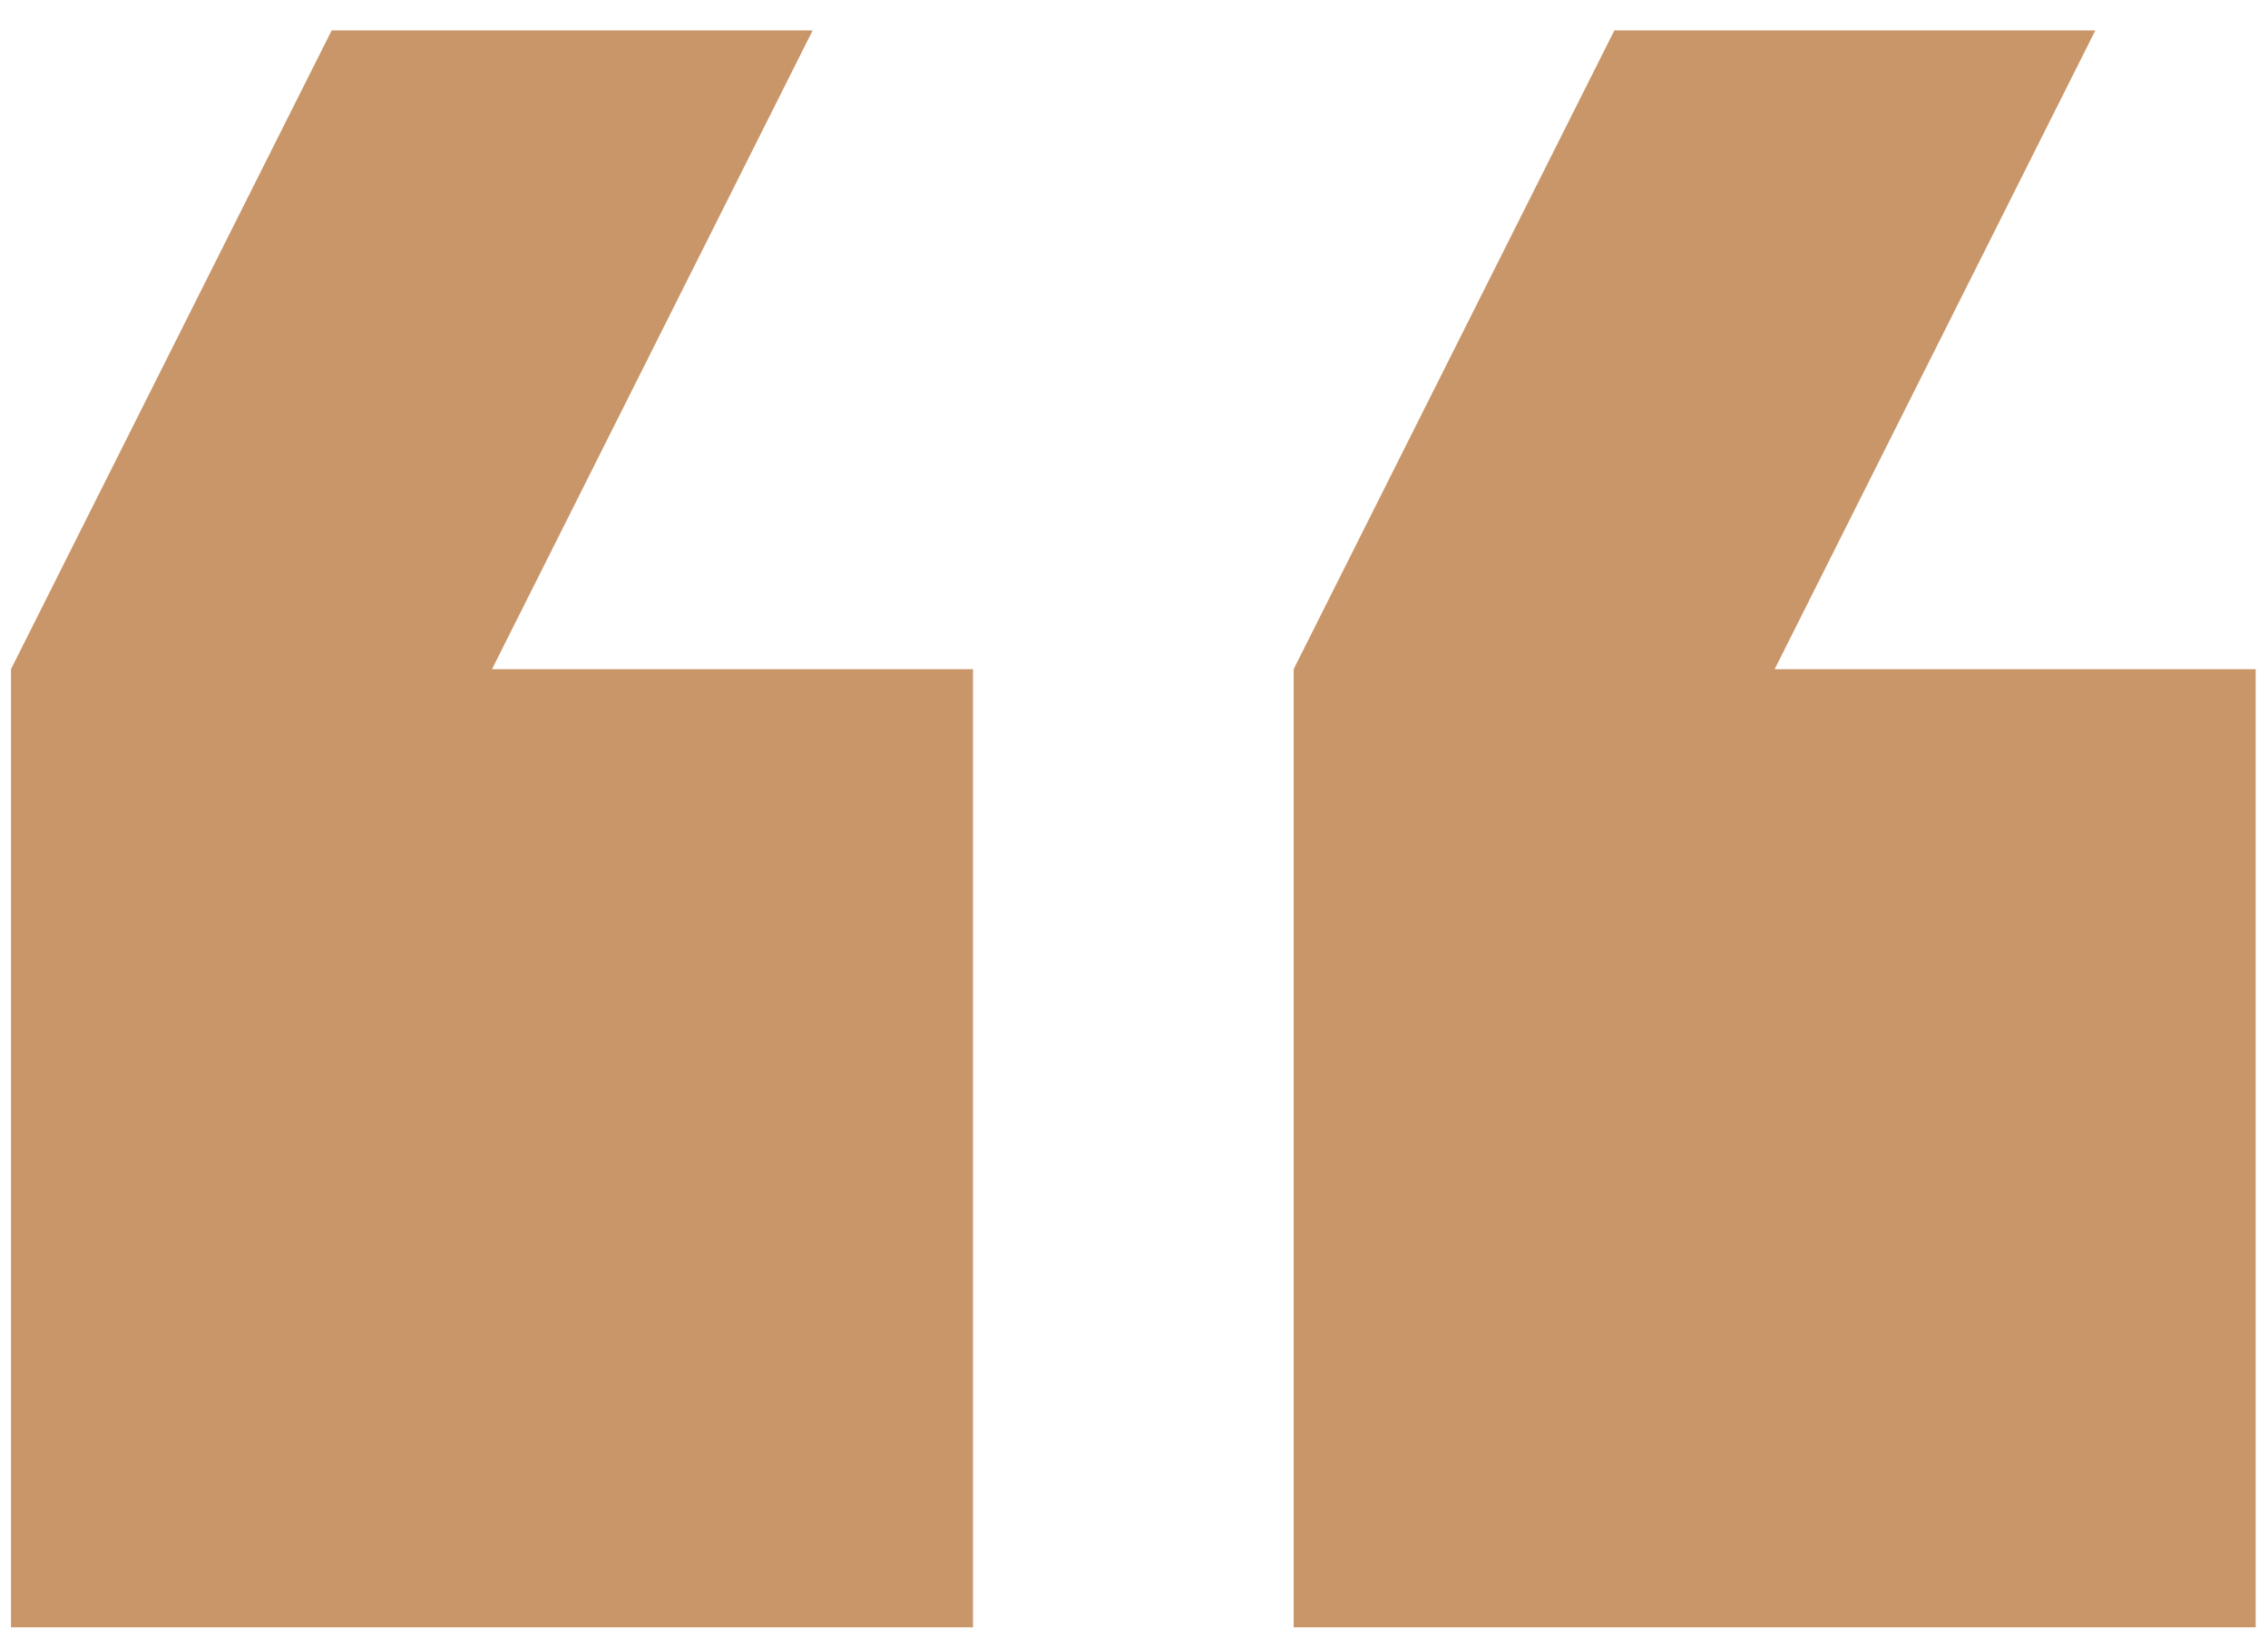
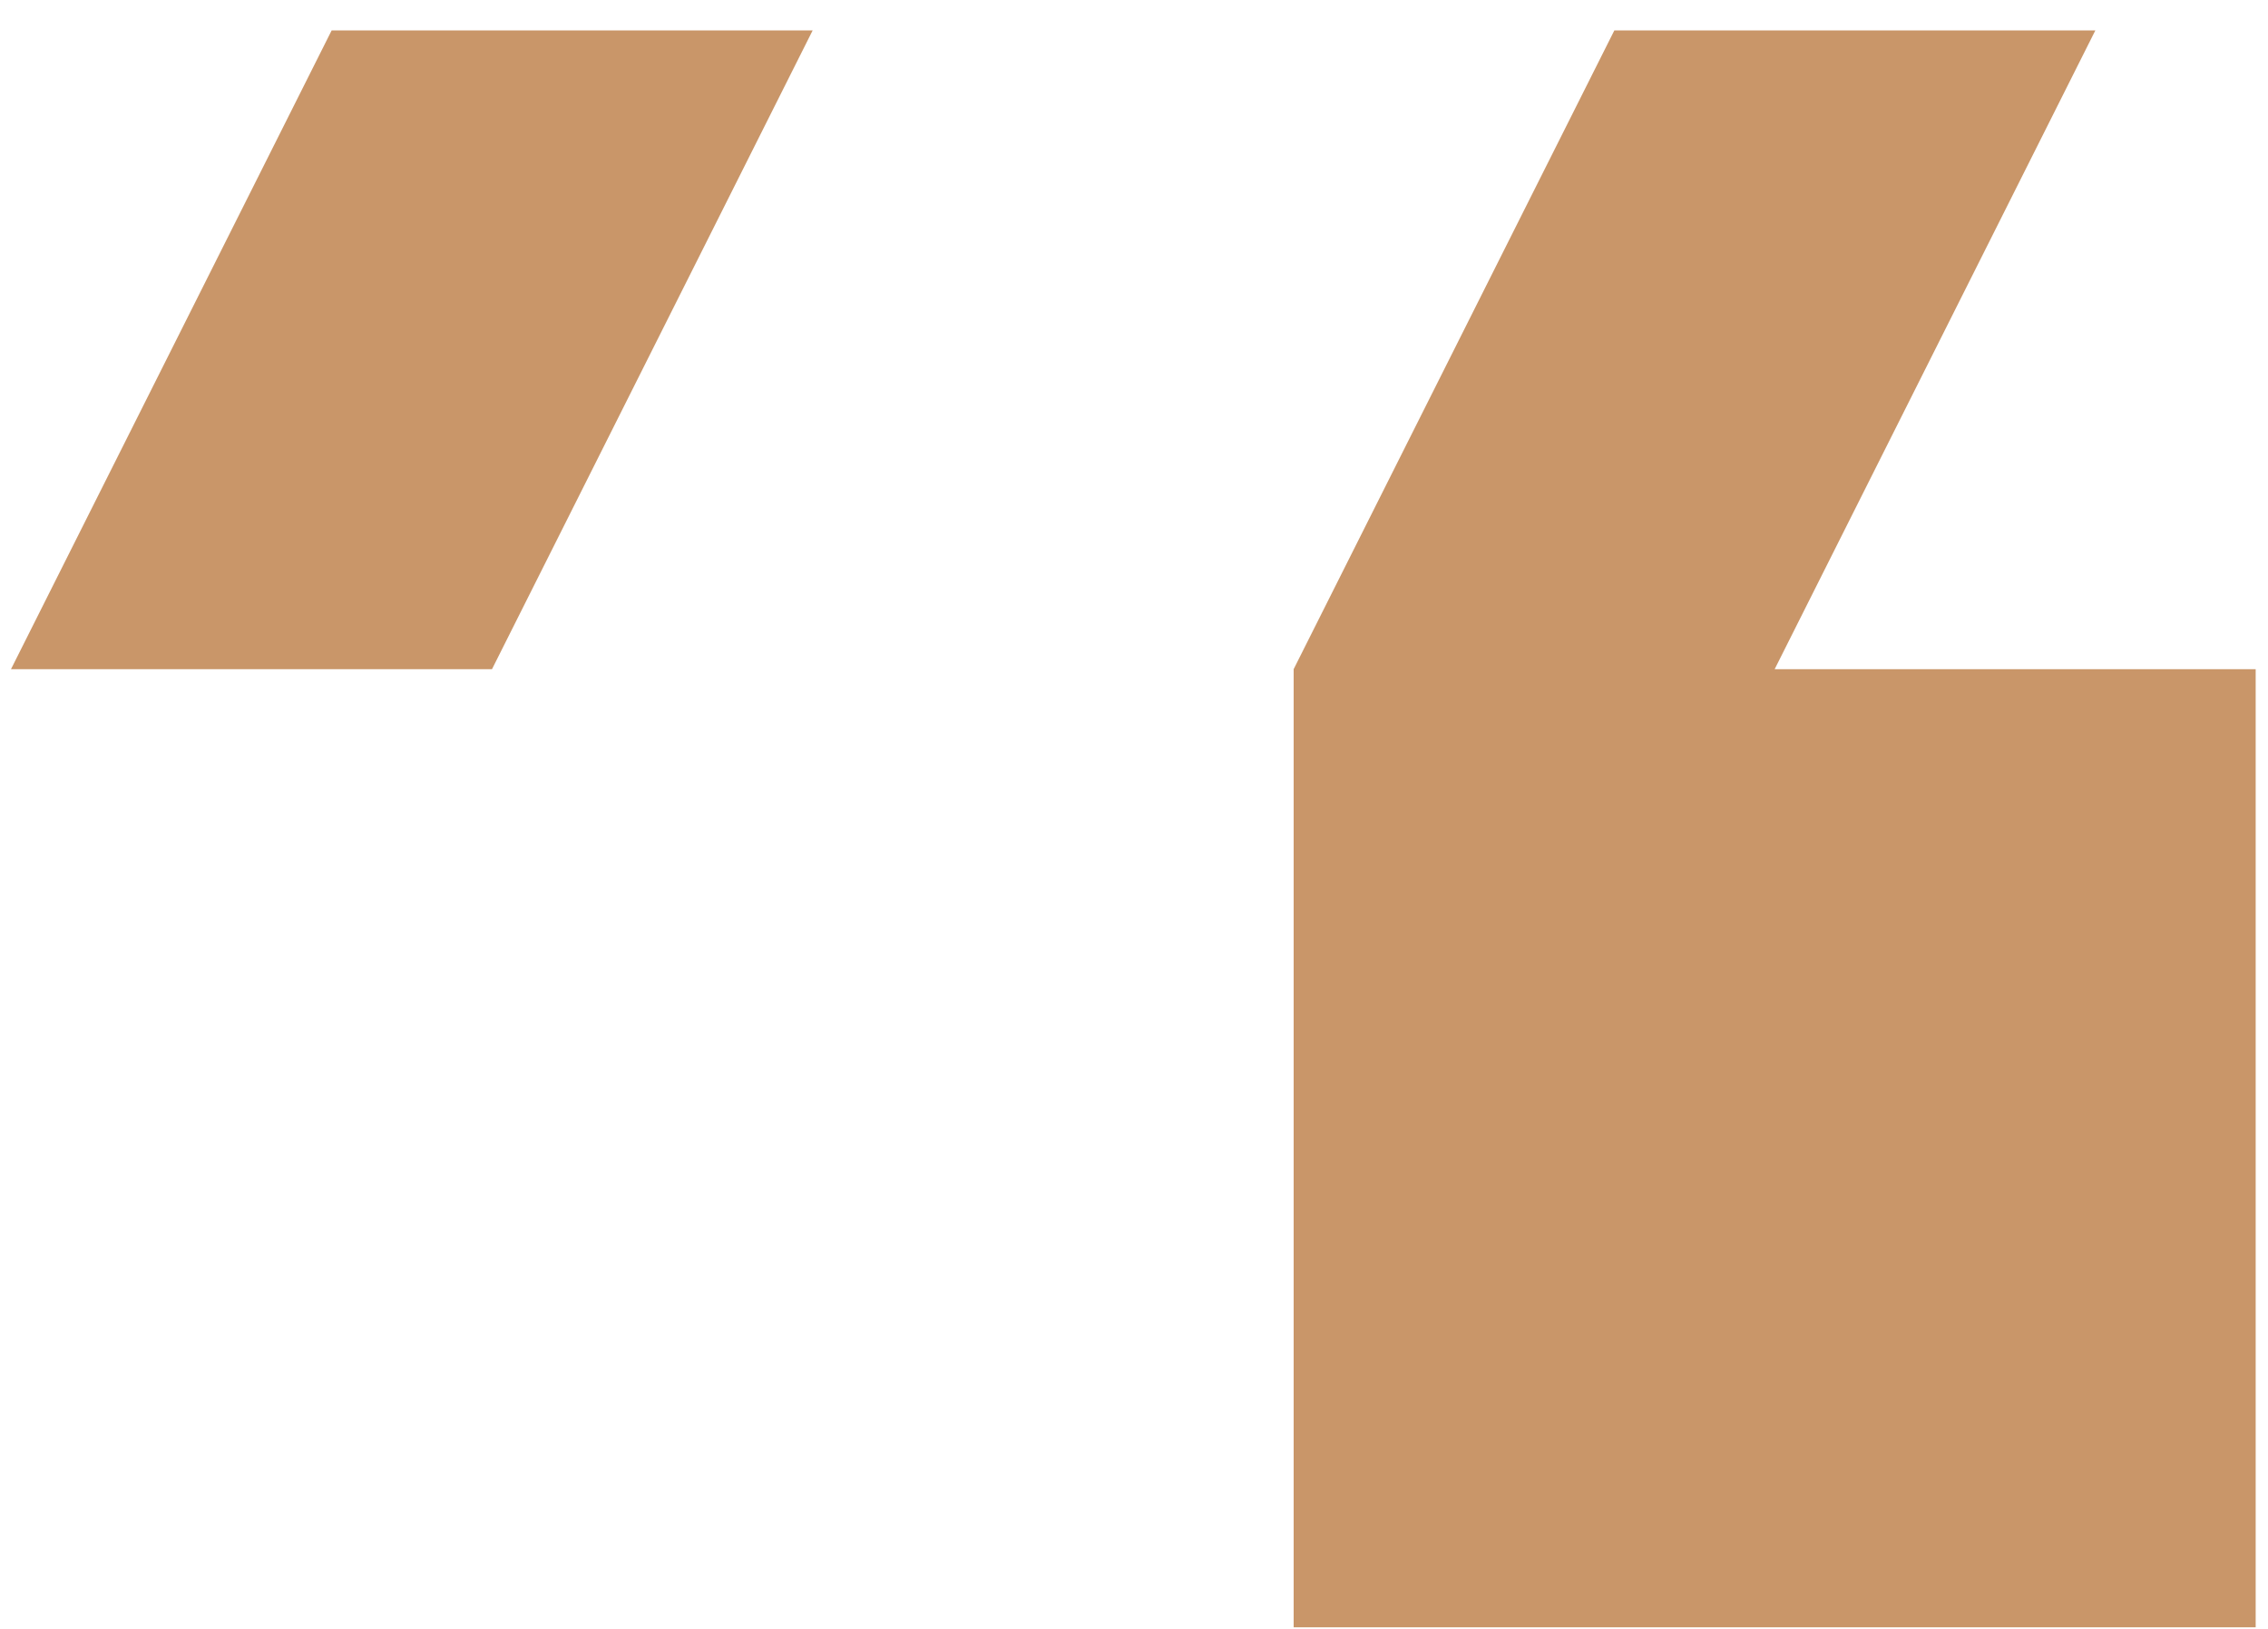
<svg xmlns="http://www.w3.org/2000/svg" width="71" height="51" viewBox="0 0 71 51" fill="none">
-   <path d="M65.595 0.953L50.537 0.953L40.498 20.953V50.953H70.614V20.953H55.556L65.595 0.953ZM25.44 0.953L10.382 0.953L0.344 20.953L0.344 50.953H30.46V20.953H15.402L25.44 0.953Z" fill="#C99669" />
+   <path d="M65.595 0.953L50.537 0.953L40.498 20.953V50.953H70.614V20.953H55.556L65.595 0.953ZM25.44 0.953L10.382 0.953L0.344 20.953L0.344 50.953V20.953H15.402L25.44 0.953Z" fill="#C99669" />
</svg>